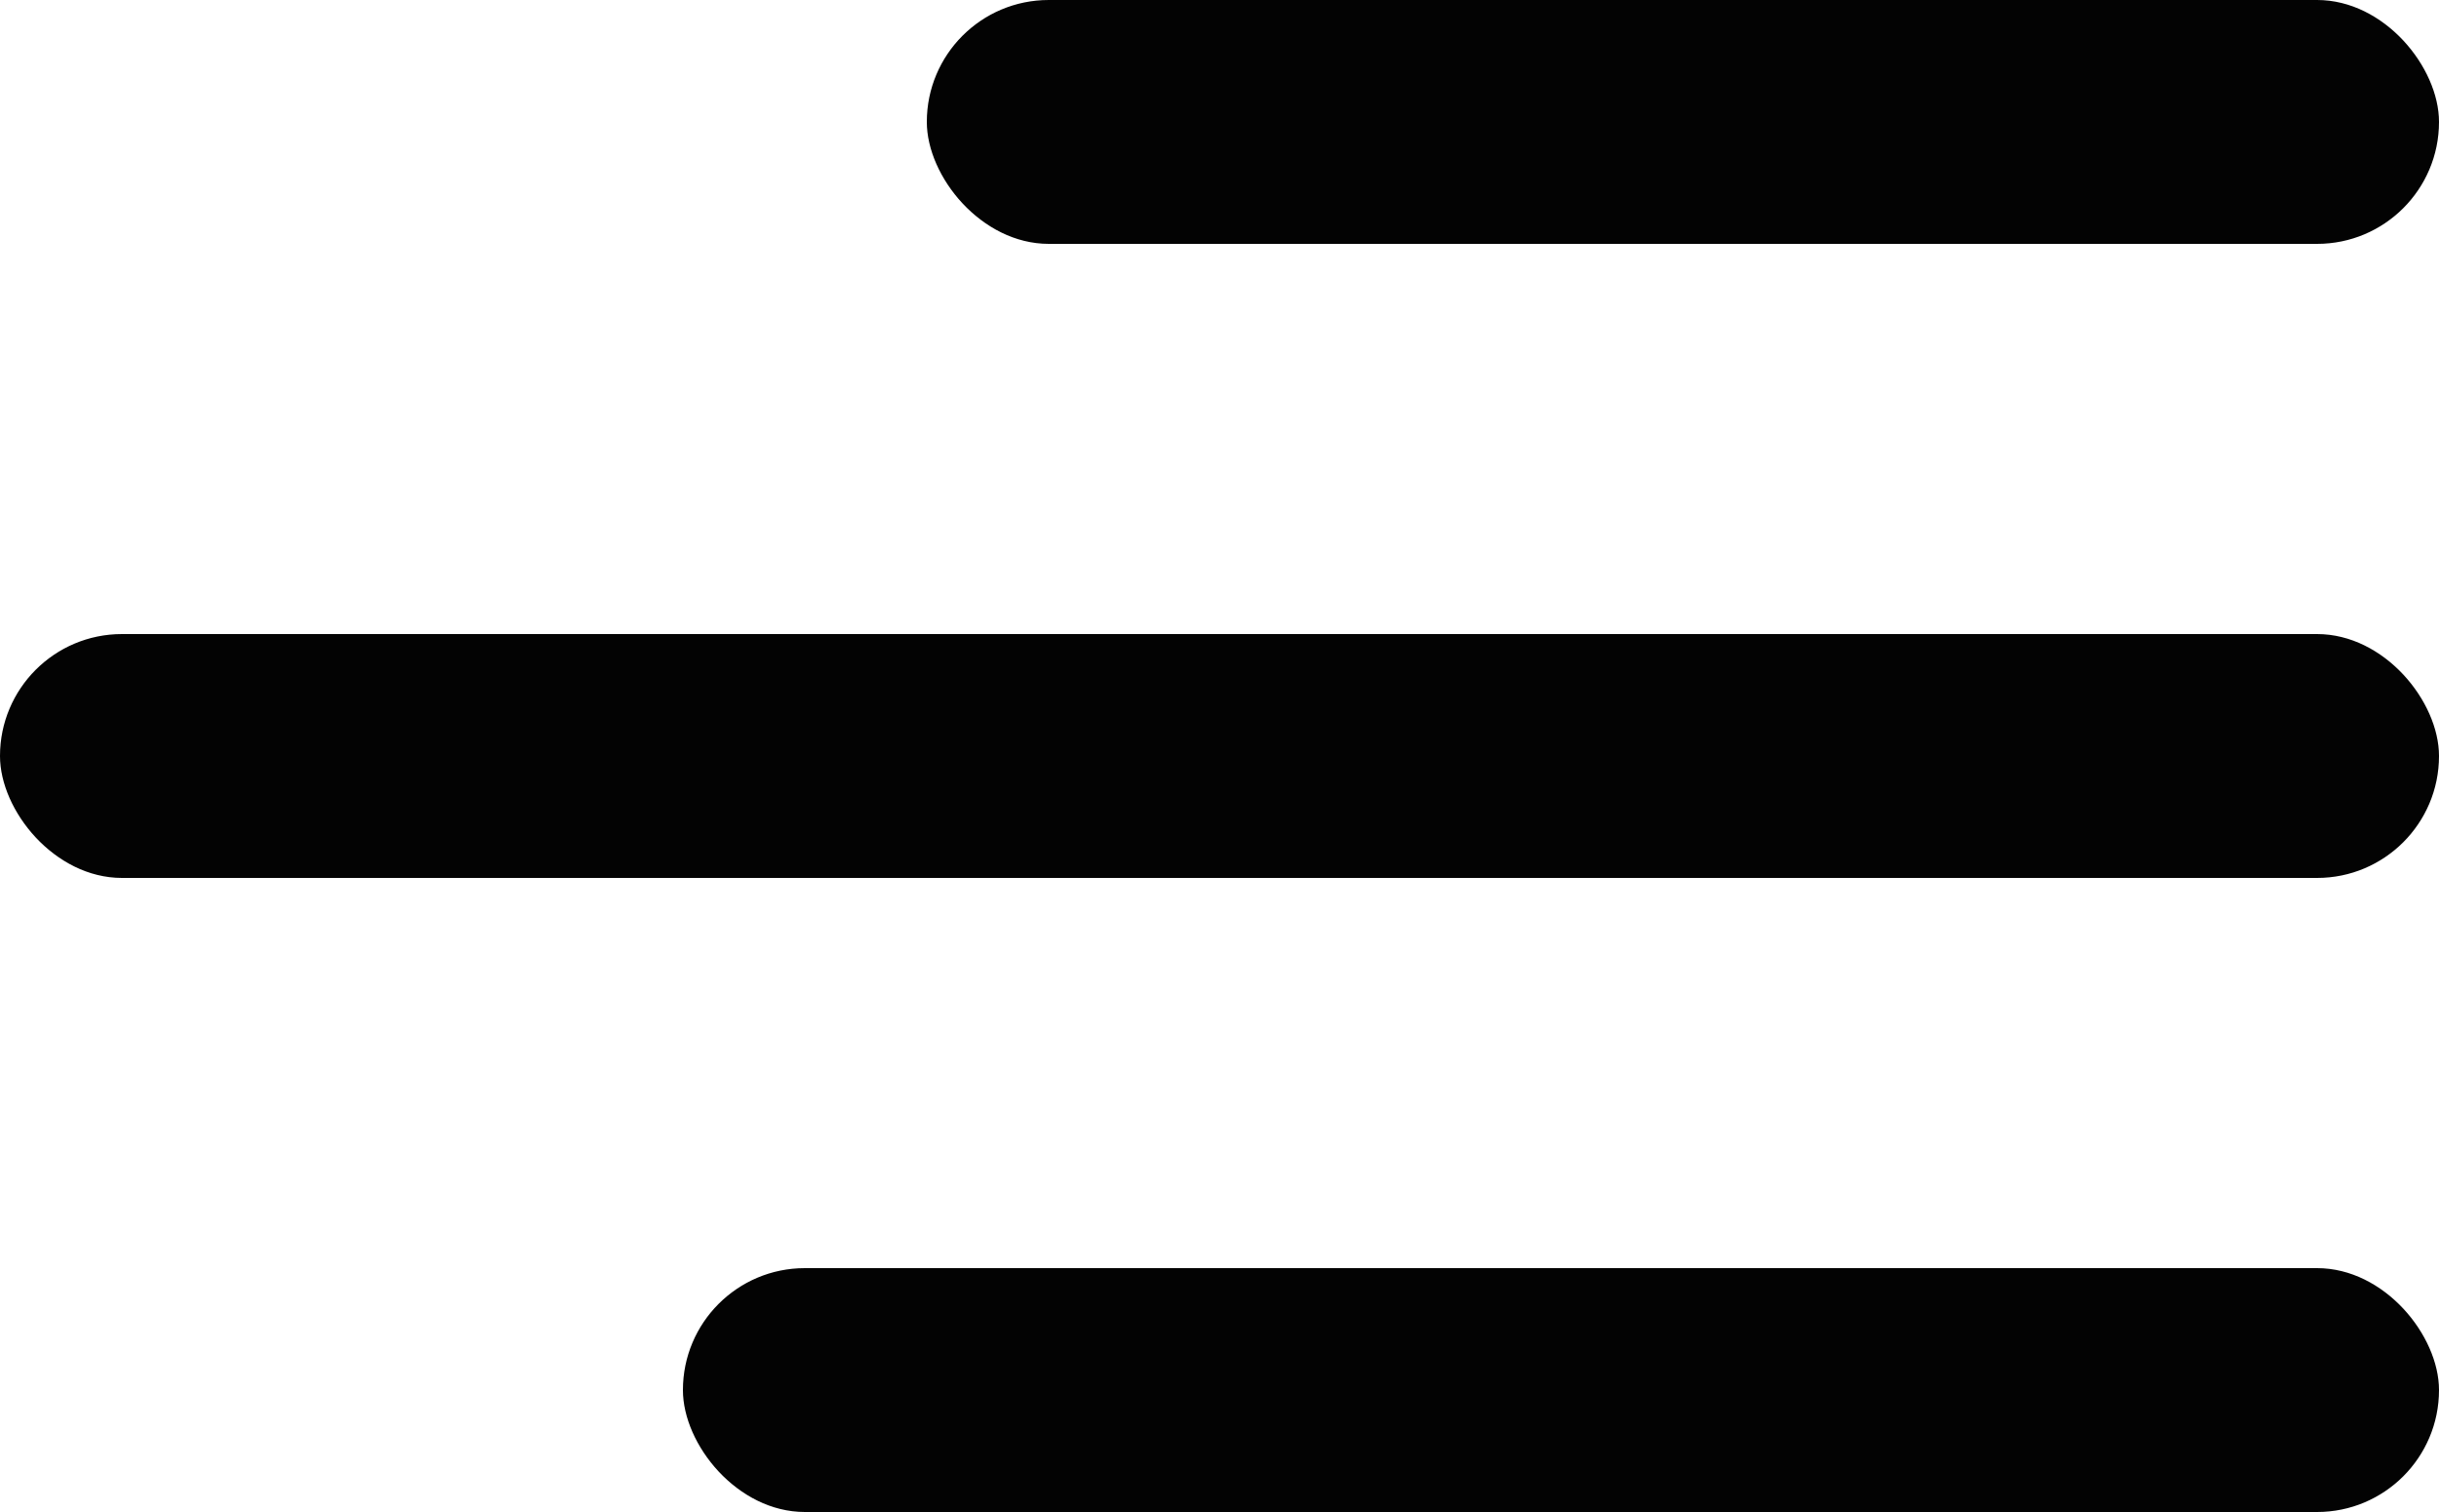
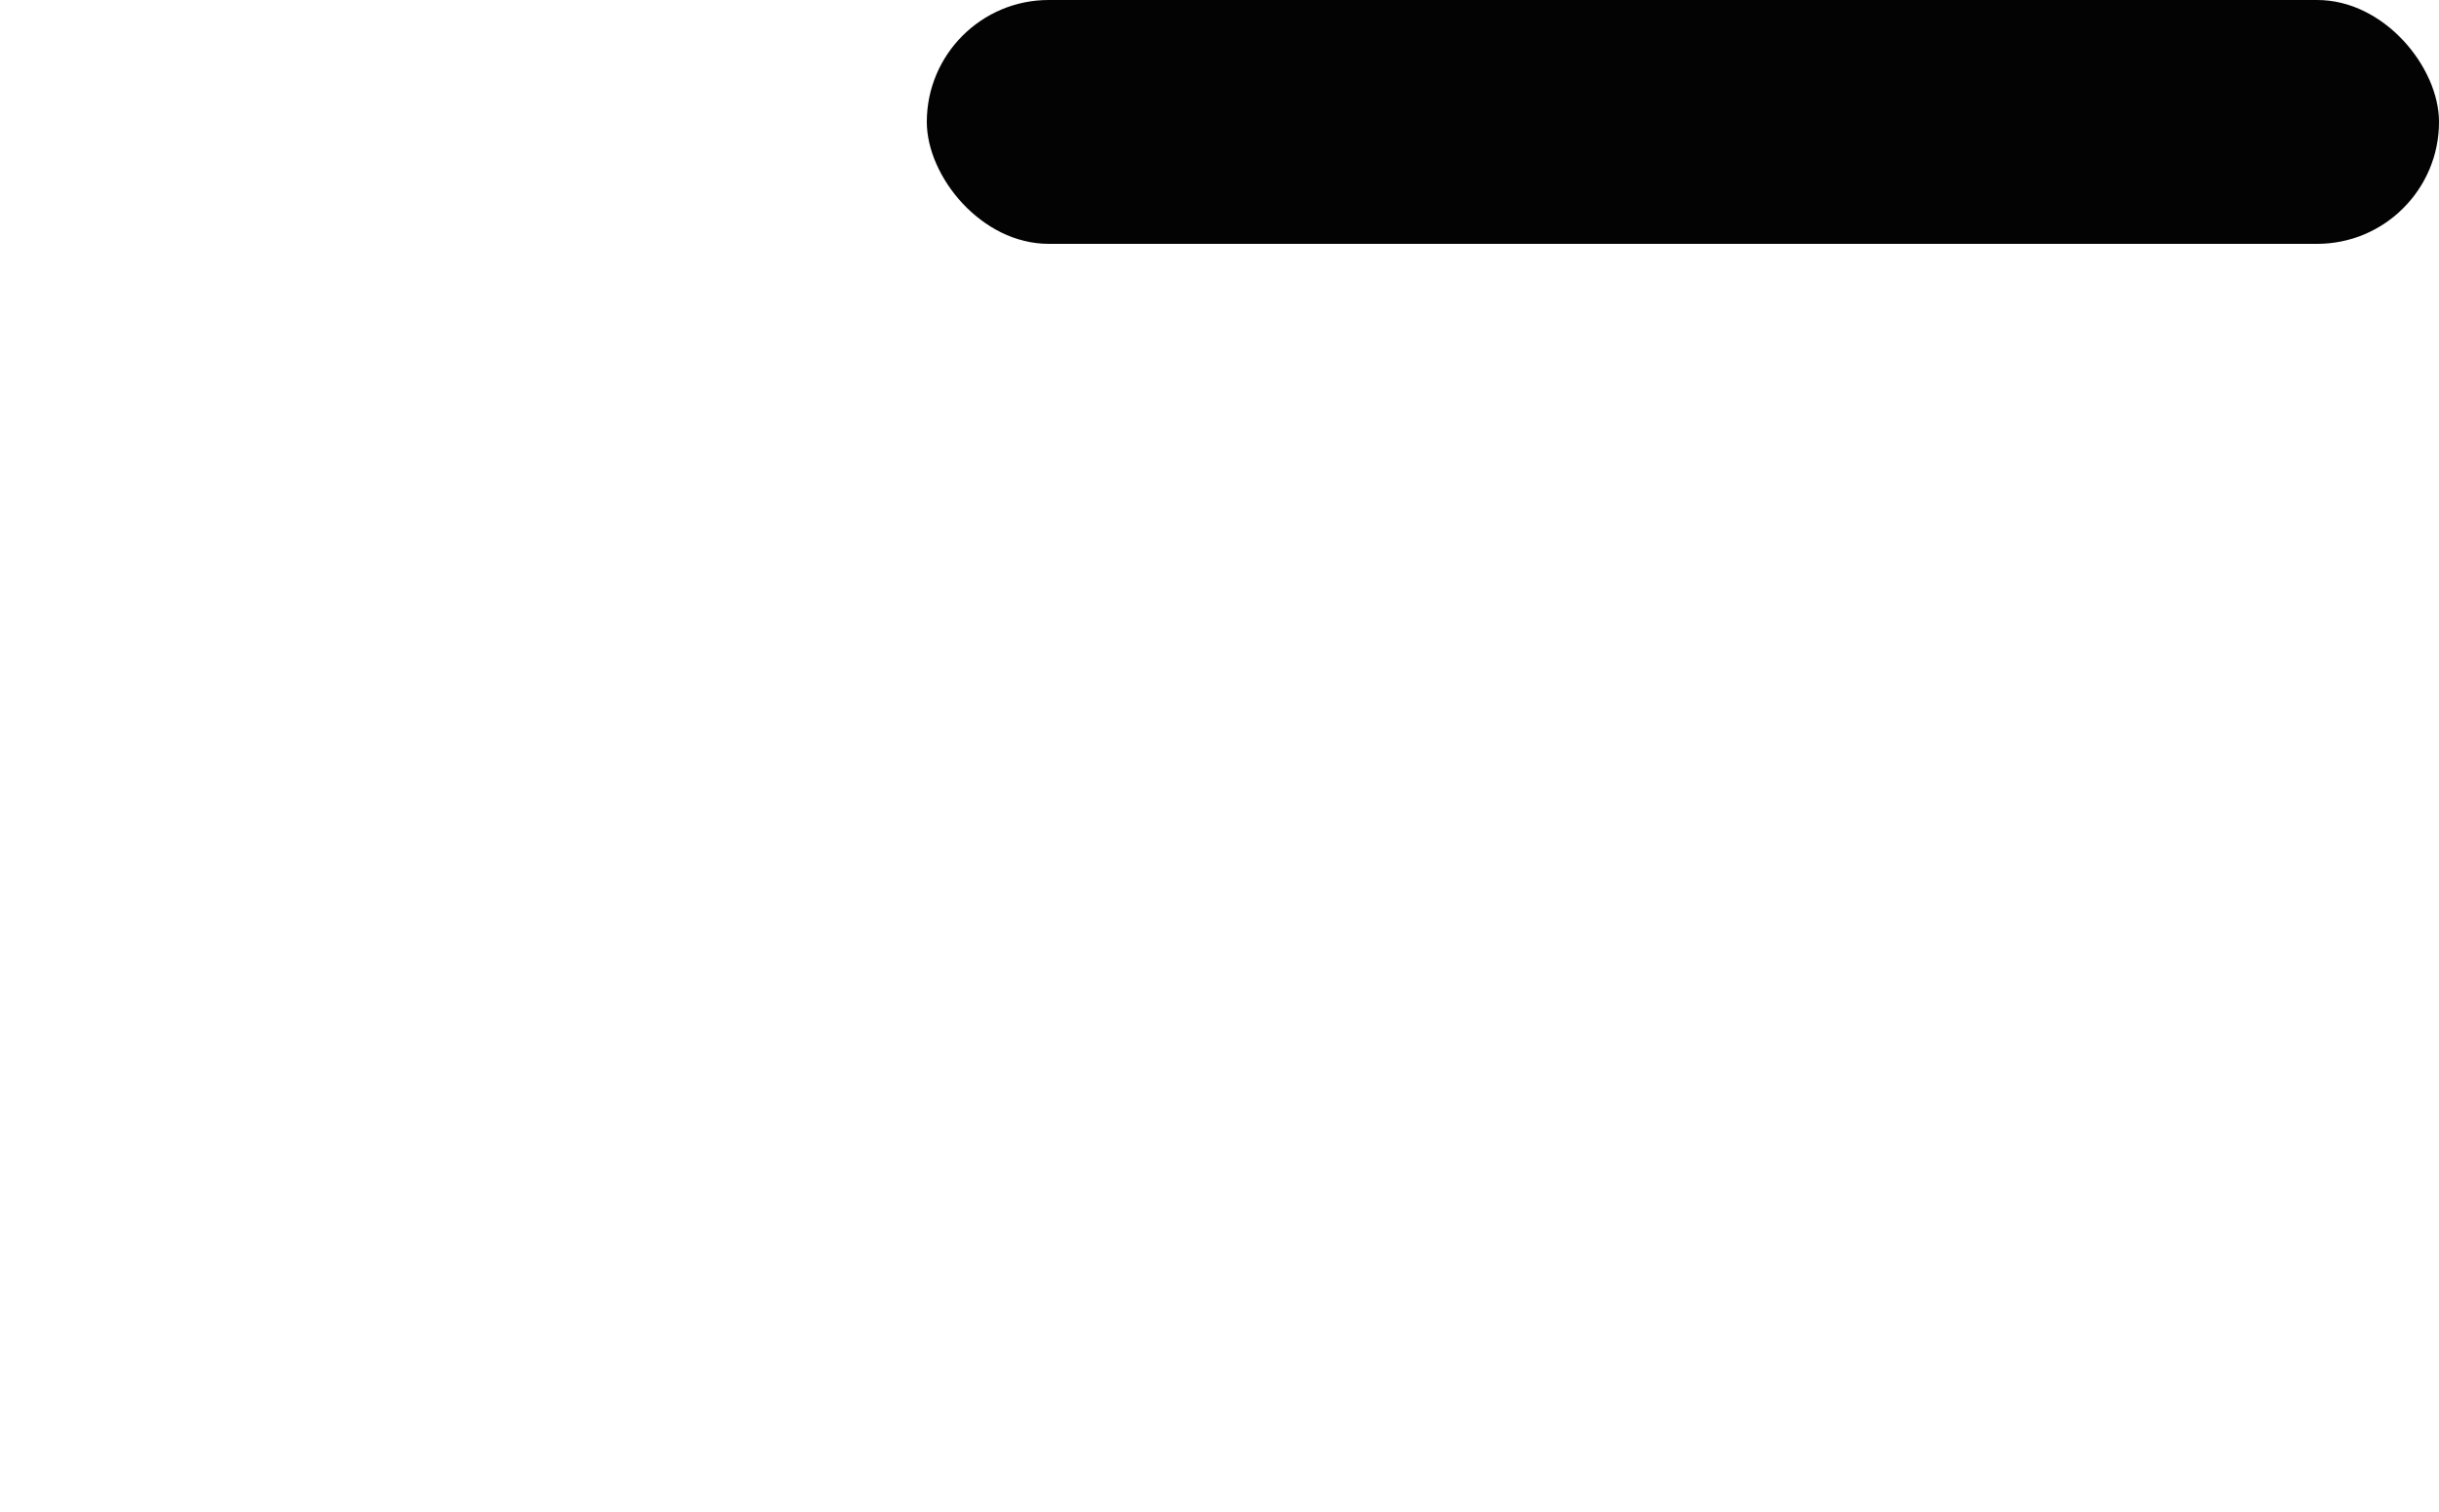
<svg xmlns="http://www.w3.org/2000/svg" width="50" height="31" viewBox="0 0 50 31" fill="none">
  <rect x="19" width="31" height="5" rx="2.5" fill="#030303" />
-   <rect x="14" y="26" width="36" height="5" rx="2.5" fill="#030303" />
-   <rect y="13" width="50" height="5" rx="2.5" fill="#030303" />
</svg>